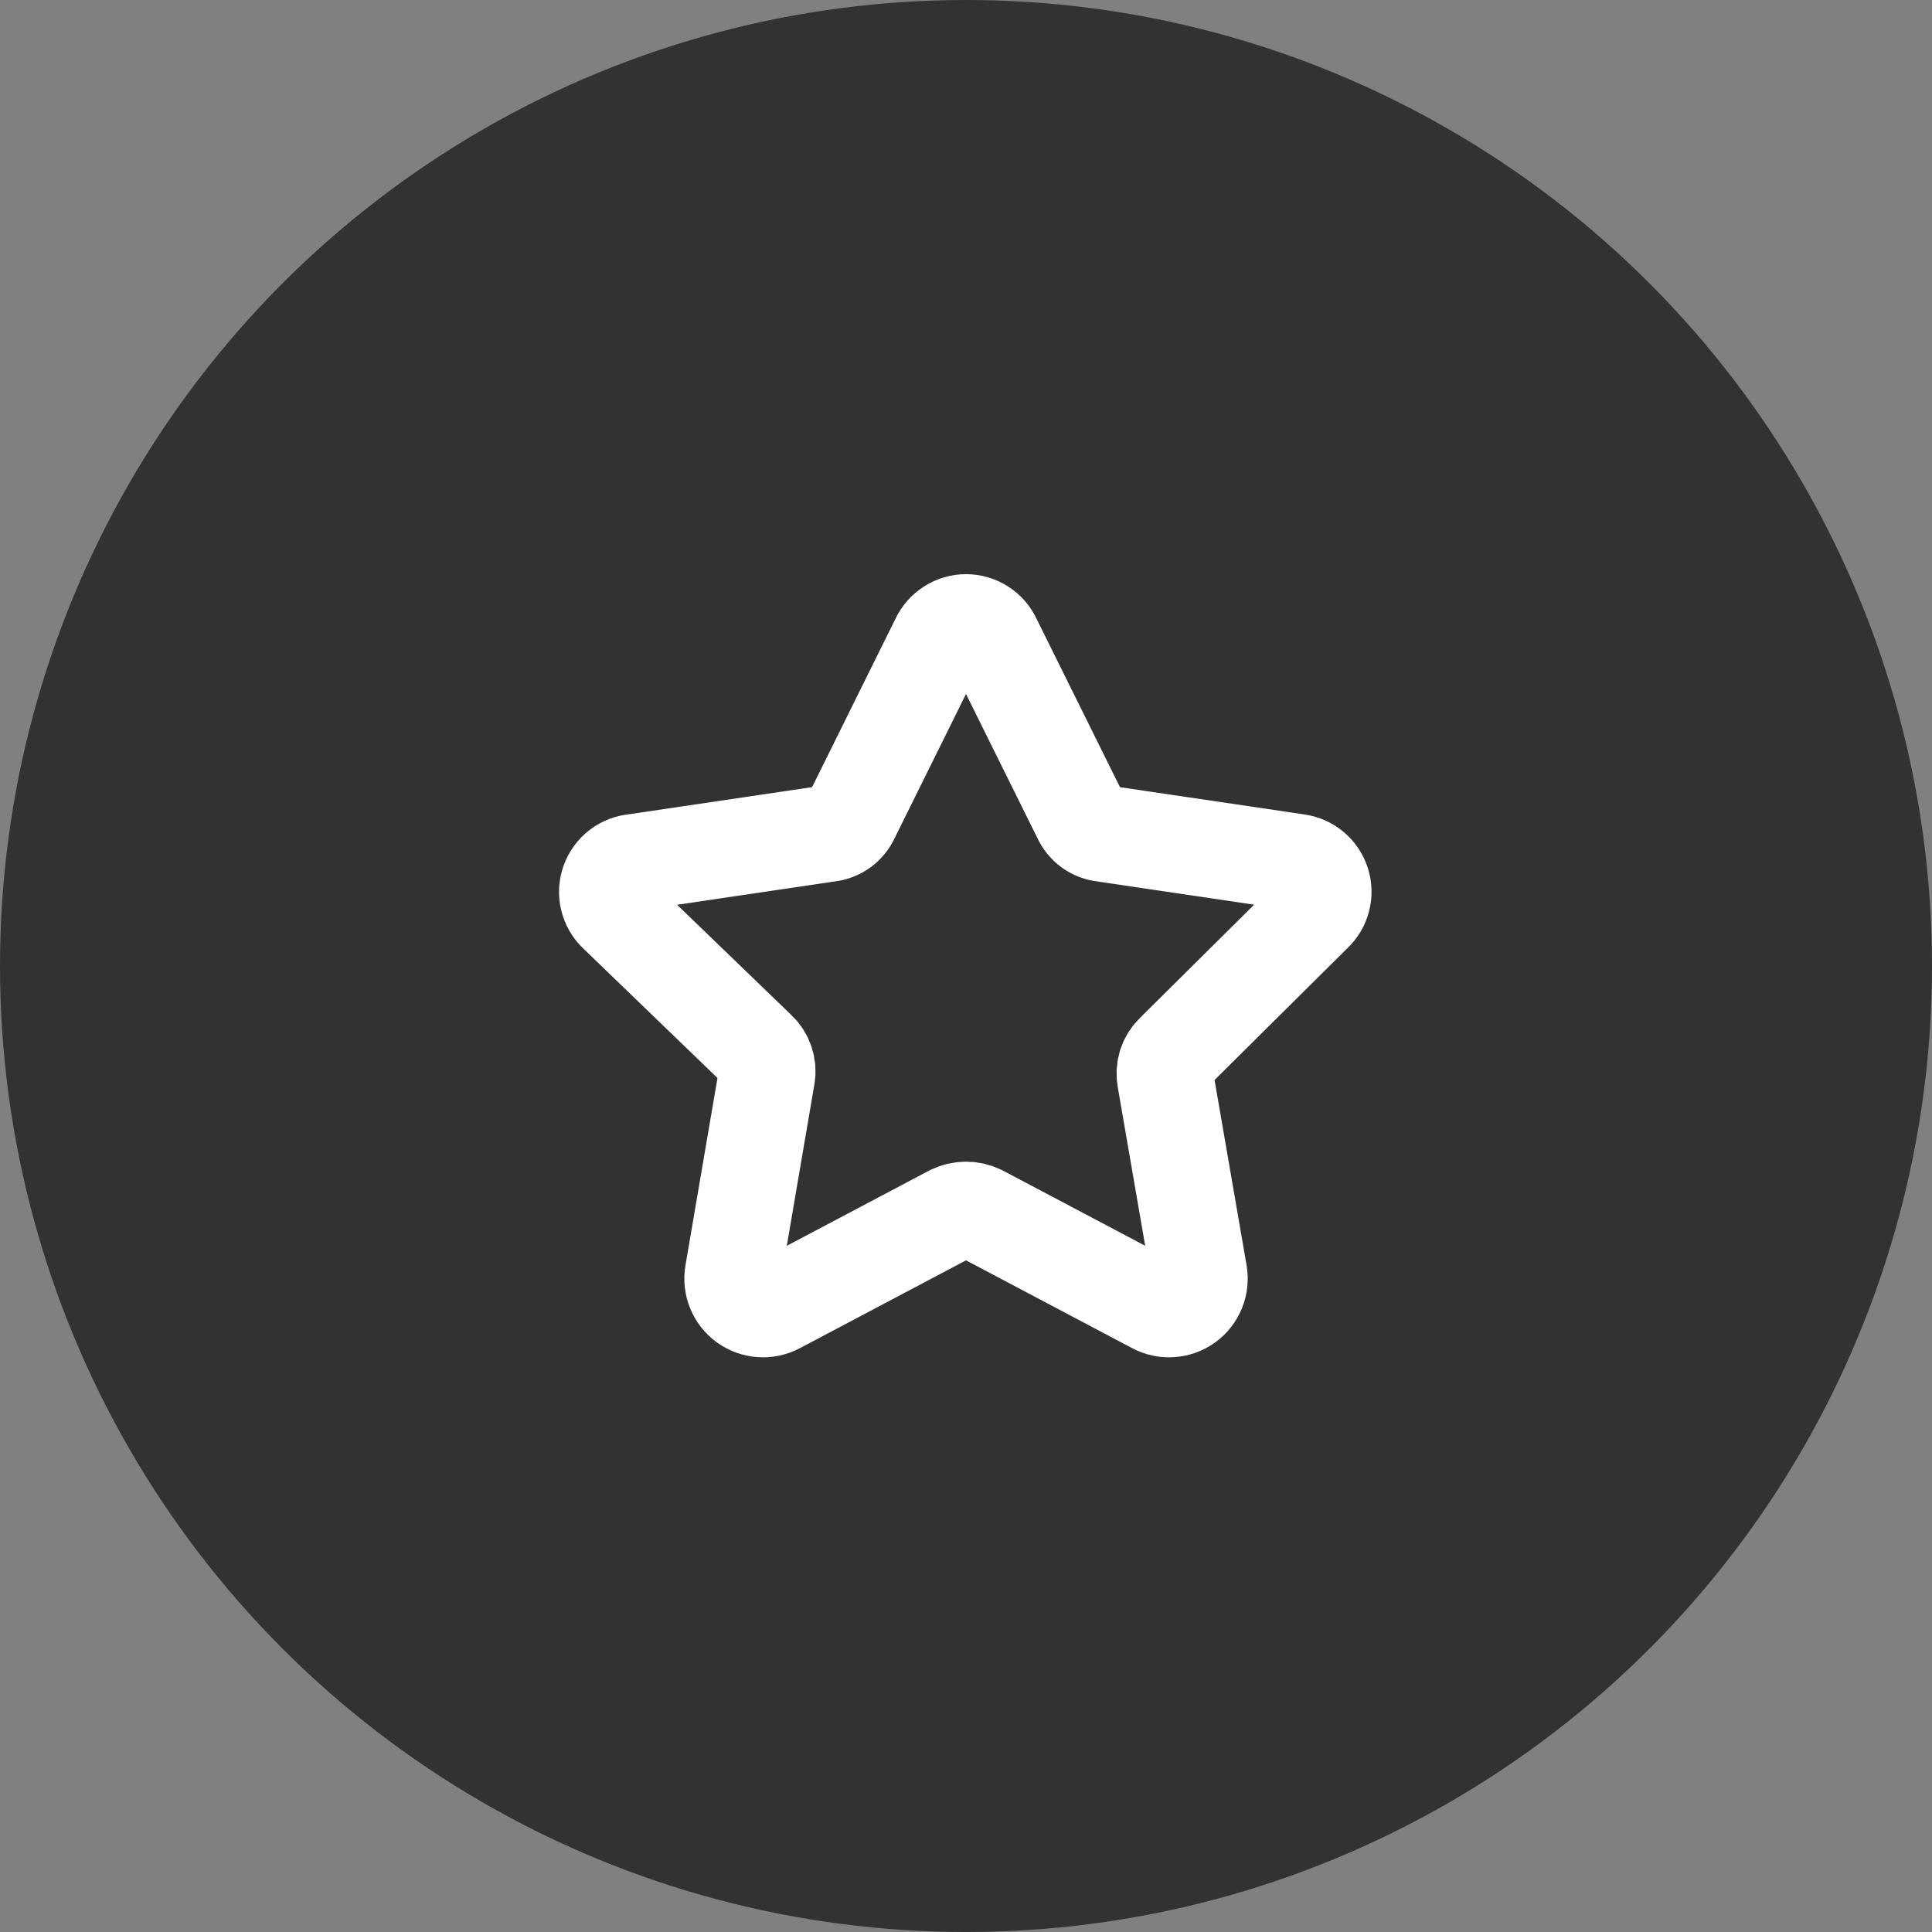
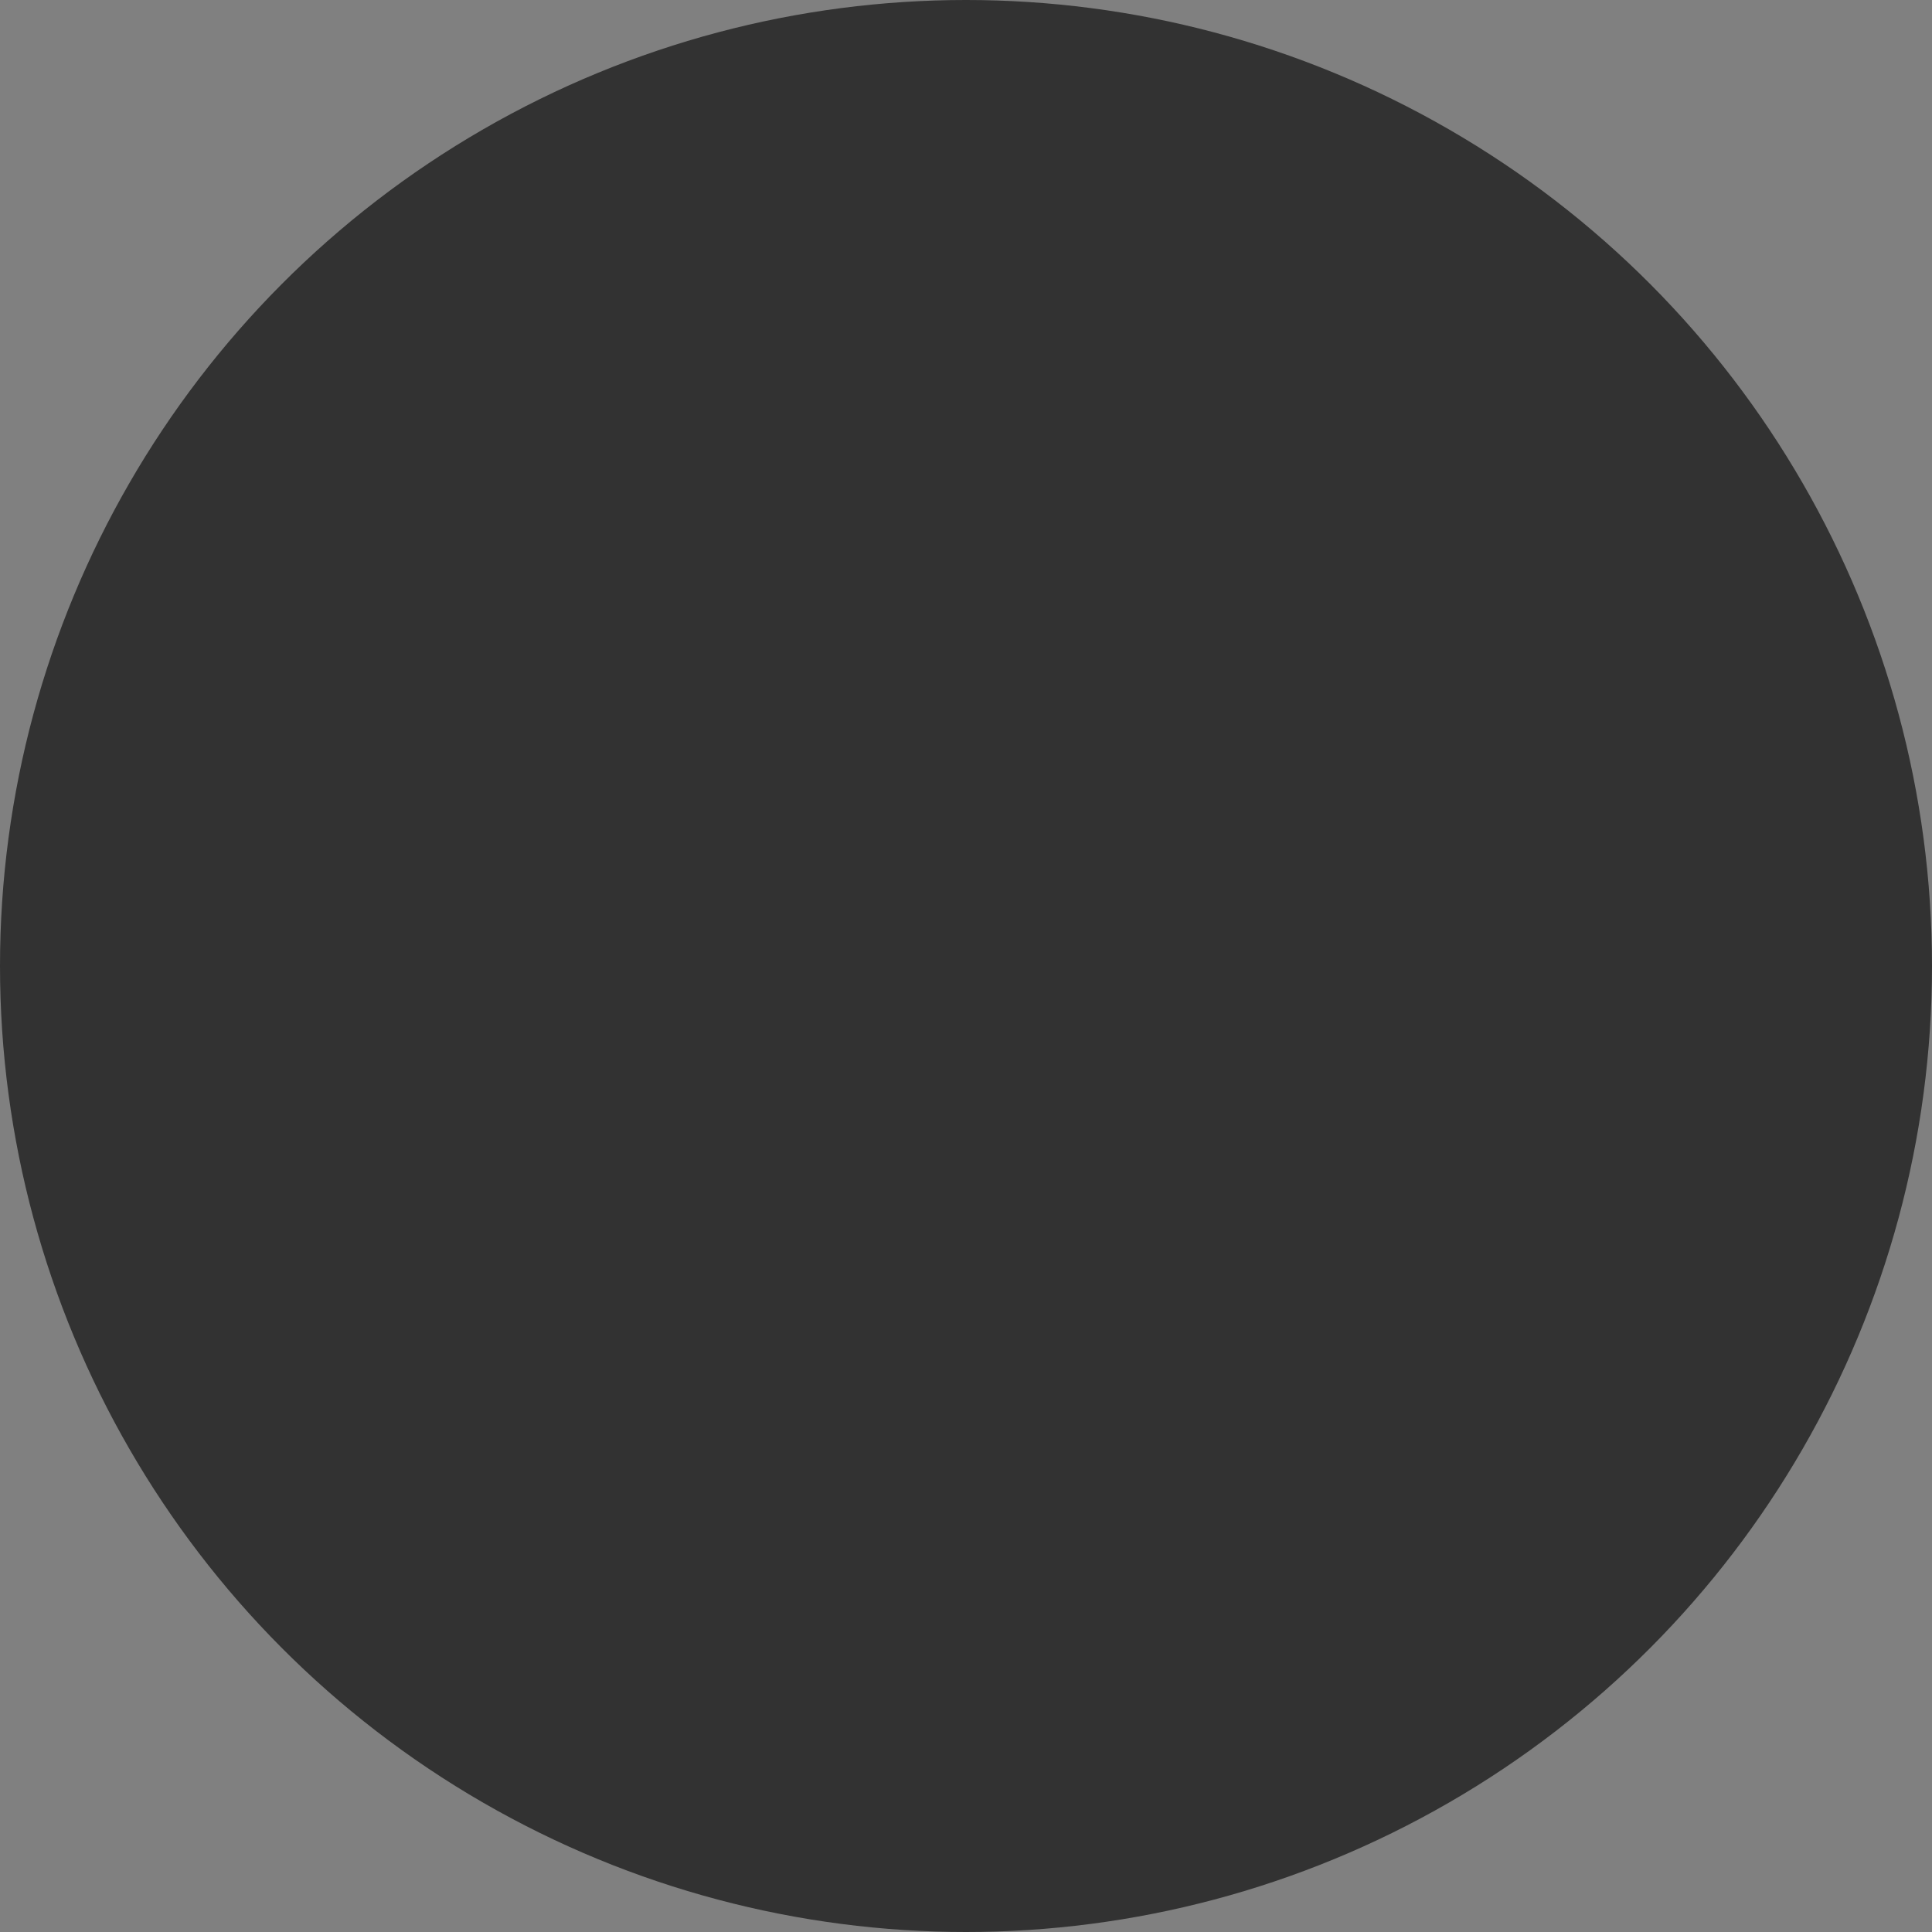
<svg xmlns="http://www.w3.org/2000/svg" width="32" height="32" viewBox="0 0 32 32" fill="none">
  <rect x="0" y="0" width="32" height="32" fill="#808080" stroke="none" />
  <circle cx="16" cy="16" r="16" fill="#323232" />
-   <path d="M16.448 10.597L17.902 13.531C17.935 13.606 17.987 13.67 18.053 13.719C18.119 13.767 18.196 13.797 18.277 13.806L21.486 14.281C21.579 14.293 21.667 14.331 21.739 14.391C21.811 14.451 21.864 14.53 21.893 14.619C21.922 14.708 21.925 14.804 21.901 14.895C21.878 14.985 21.829 15.067 21.76 15.131L19.447 17.426C19.388 17.481 19.344 17.55 19.318 17.627C19.293 17.704 19.287 17.786 19.301 17.865L19.859 21.093C19.875 21.185 19.865 21.281 19.829 21.368C19.794 21.455 19.735 21.531 19.659 21.586C19.582 21.641 19.492 21.674 19.398 21.68C19.304 21.687 19.21 21.667 19.127 21.623L16.238 20.096C16.164 20.06 16.083 20.041 16 20.041C15.918 20.041 15.837 20.06 15.763 20.096L12.874 21.623C12.79 21.667 12.697 21.687 12.603 21.68C12.509 21.674 12.419 21.641 12.342 21.586C12.266 21.531 12.207 21.455 12.172 21.368C12.136 21.281 12.126 21.185 12.142 21.093L12.7 17.828C12.714 17.749 12.708 17.667 12.682 17.59C12.657 17.514 12.613 17.445 12.554 17.39L10.213 15.131C10.144 15.066 10.095 14.981 10.073 14.888C10.05 14.796 10.056 14.698 10.088 14.608C10.12 14.518 10.177 14.44 10.253 14.381C10.329 14.323 10.419 14.289 10.515 14.281L13.724 13.806C13.805 13.797 13.882 13.767 13.948 13.719C14.014 13.67 14.066 13.606 14.099 13.531L15.552 10.597C15.592 10.511 15.655 10.439 15.735 10.388C15.814 10.337 15.906 10.31 16 10.31C16.095 10.31 16.187 10.337 16.266 10.388C16.346 10.439 16.409 10.511 16.448 10.597V10.597Z" stroke="white" stroke-width="1.6" stroke-linecap="round" stroke-linejoin="round" />
</svg>